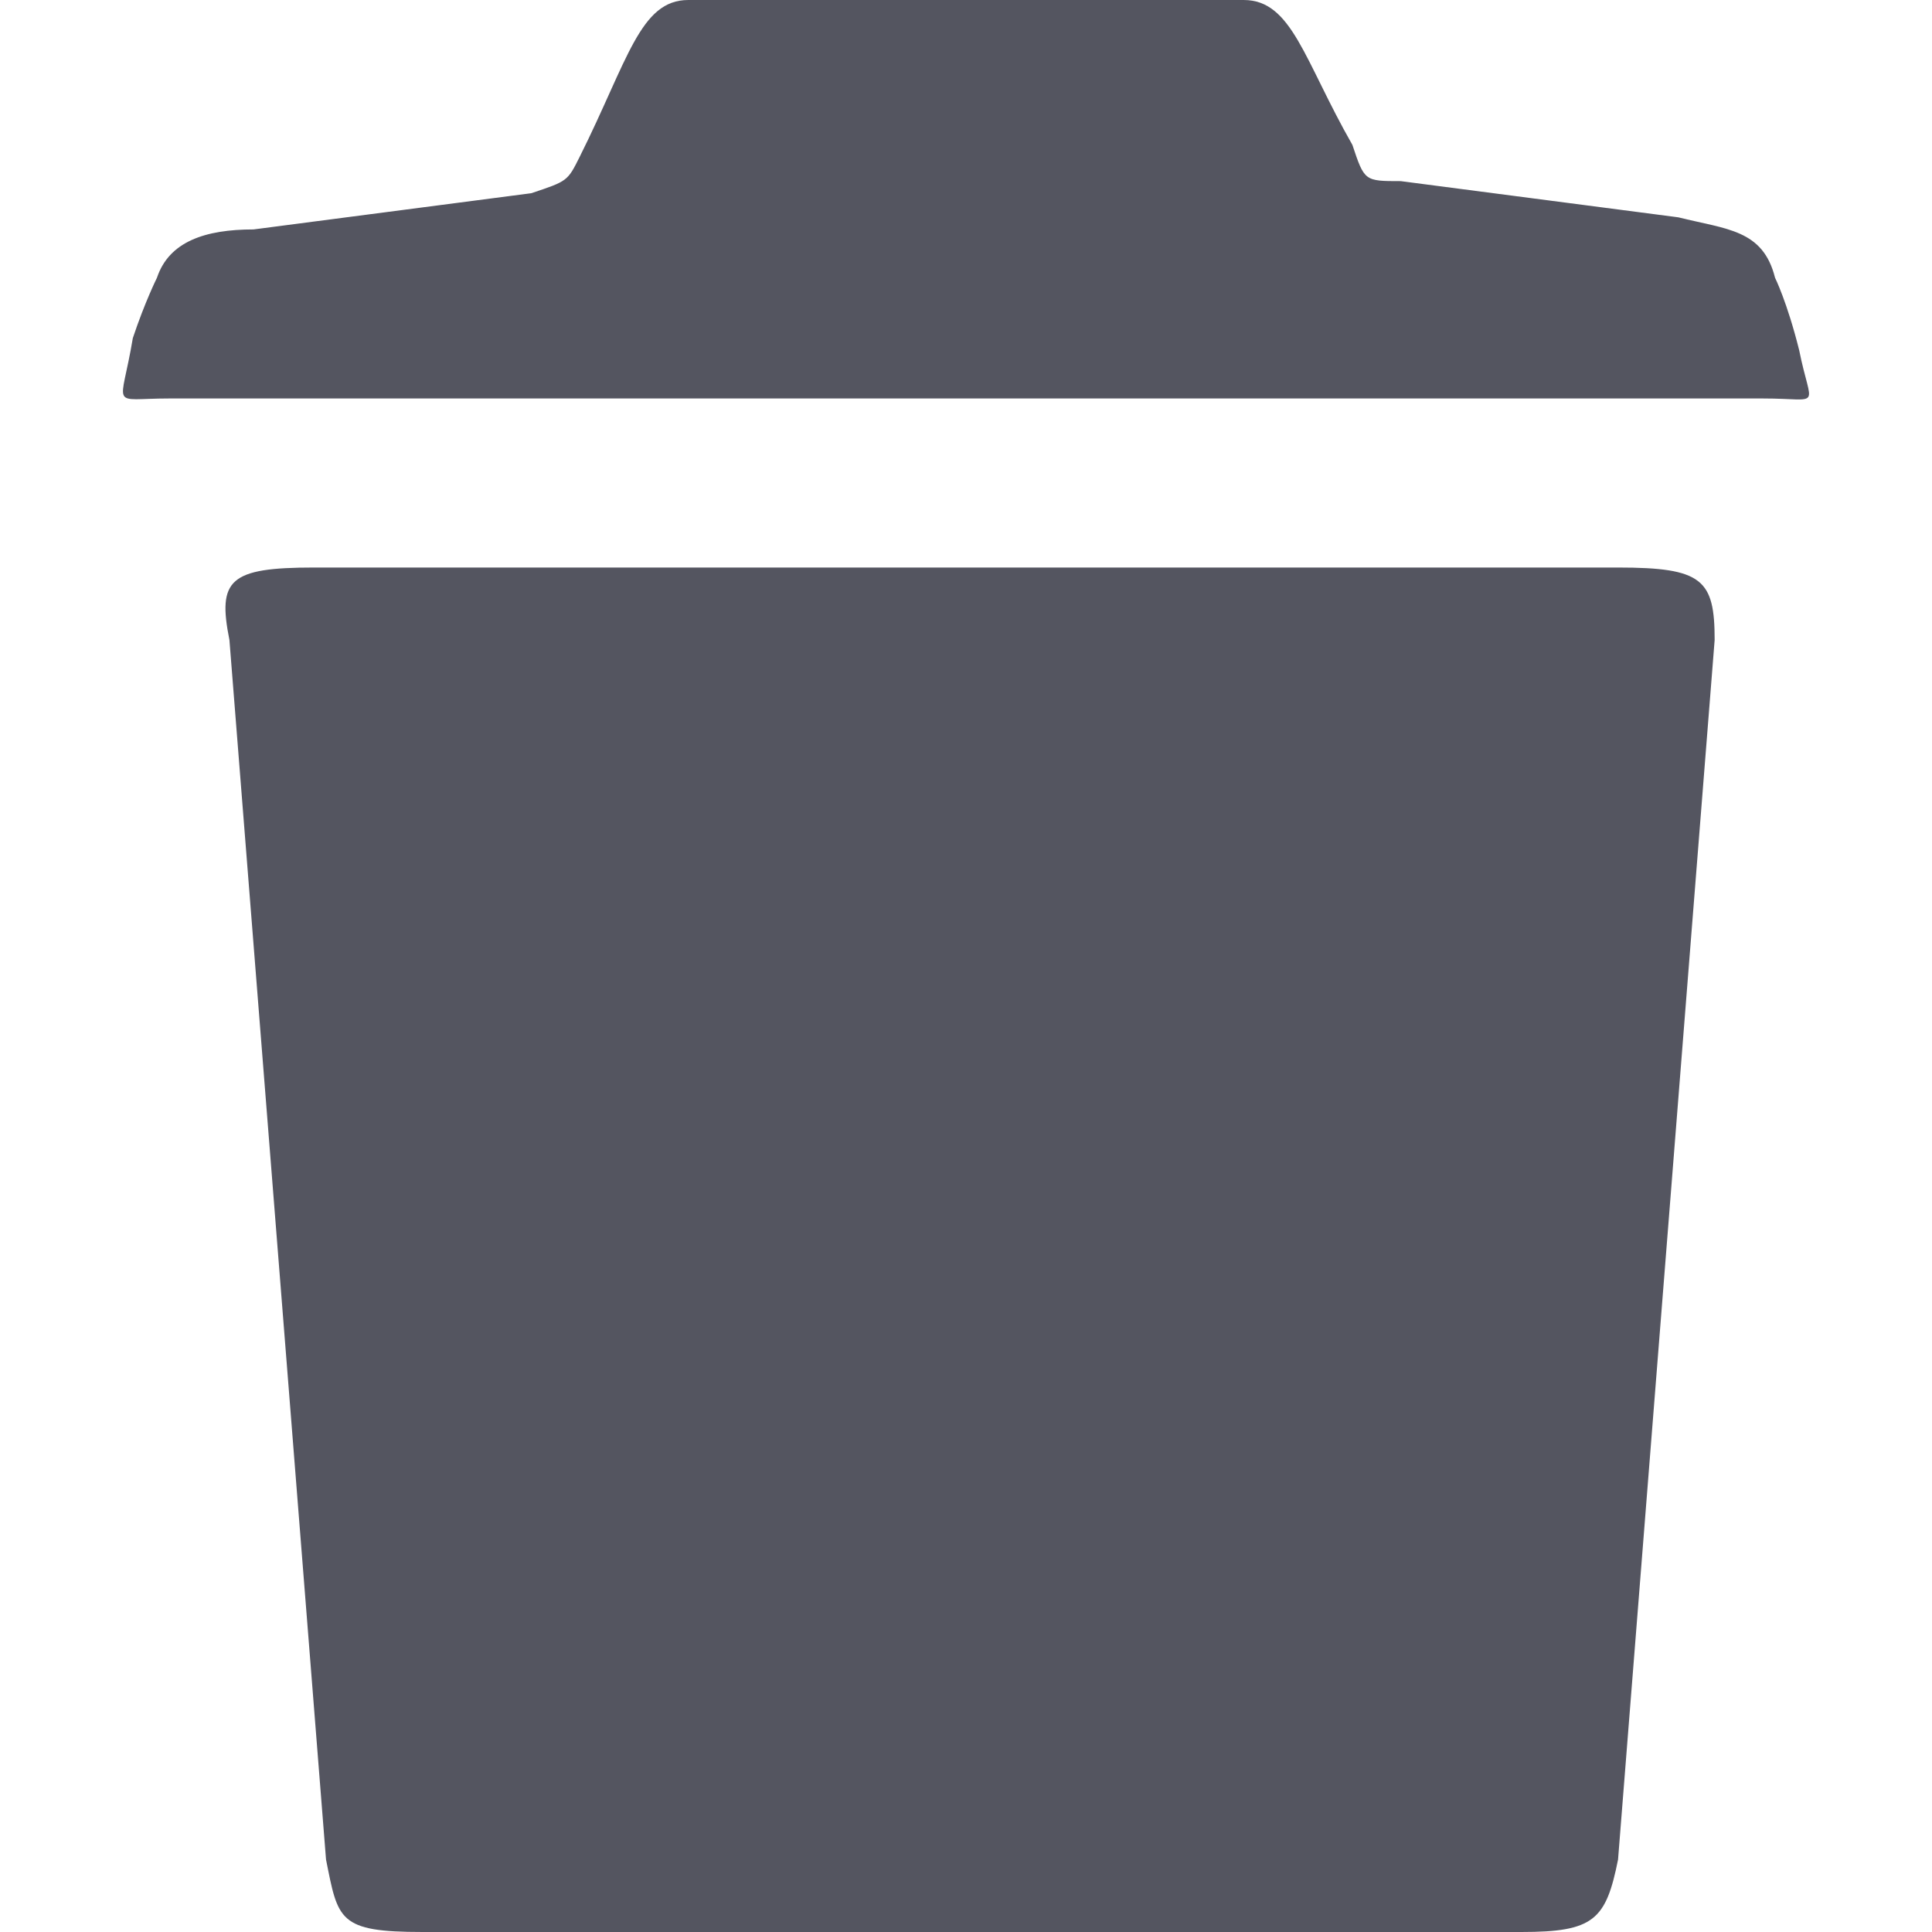
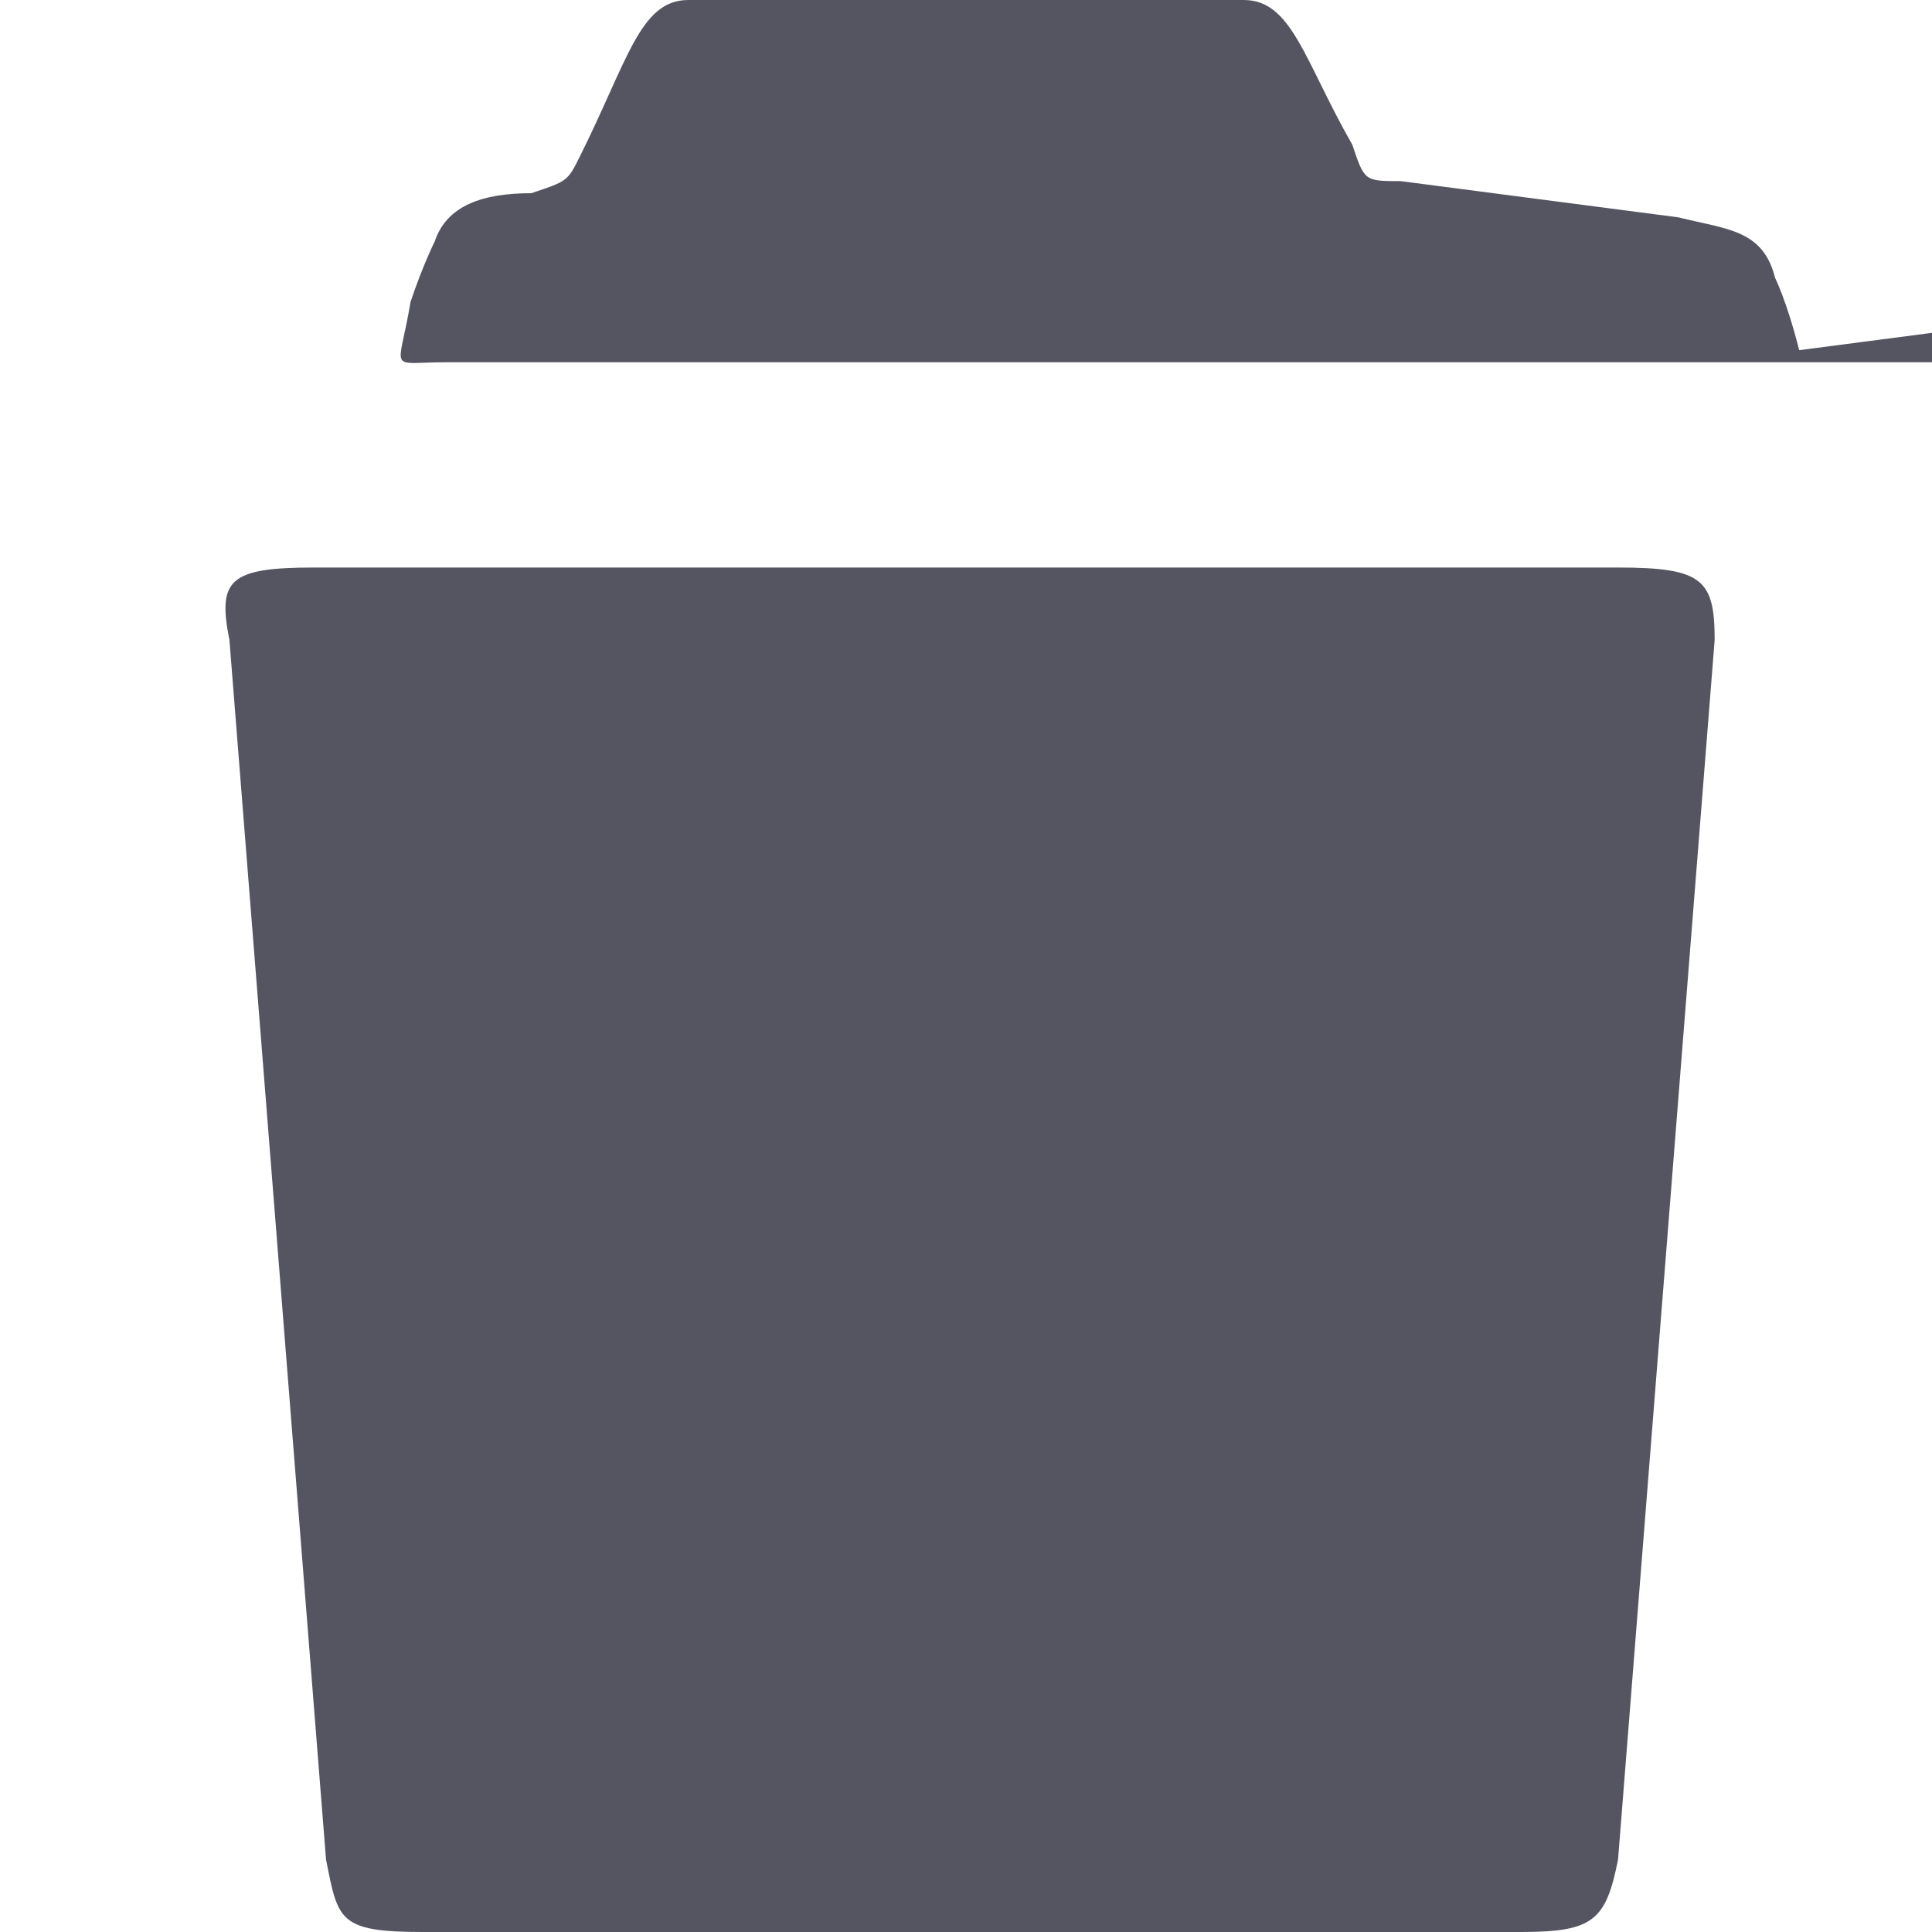
<svg xmlns="http://www.w3.org/2000/svg" height="16" fill="#545560" width="16">
-   <path d="M14.9 2.9c-.1-.4-.2-.6-.2-.6-.1-.4-.4-.4-.8-.5l-2.3-.3c-.3 0-.3 0-.4-.3-.4-.7-.5-1.2-.9-1.2H5.7c-.4 0-.5.5-.9 1.3-.1.2-.1.2-.4.3l-2.3.3c-.4 0-.7.1-.8.4 0 0-.1.2-.2.5-.1.6-.2.5.3.5h13.2c.5 0 .4.1.3-.4zm-1.5 1.8H2.6c-.7 0-.8.1-.7.6l.8 10.1c.1.5.1.6.8.6h9.1c.6 0 .7-.1.8-.6l.8-10.1c0-.5-.1-.6-.8-.6z" />
+   <path d="M14.9 2.9c-.1-.4-.2-.6-.2-.6-.1-.4-.4-.4-.8-.5l-2.3-.3c-.3 0-.3 0-.4-.3-.4-.7-.5-1.2-.9-1.2H5.7c-.4 0-.5.5-.9 1.3-.1.2-.1.2-.4.3c-.4 0-.7.1-.8.4 0 0-.1.2-.2.5-.1.6-.2.5.3.5h13.2c.5 0 .4.1.3-.4zm-1.5 1.8H2.6c-.7 0-.8.1-.7.6l.8 10.1c.1.5.1.6.8.6h9.1c.6 0 .7-.1.8-.6l.8-10.1c0-.5-.1-.6-.8-.6z" />
</svg>